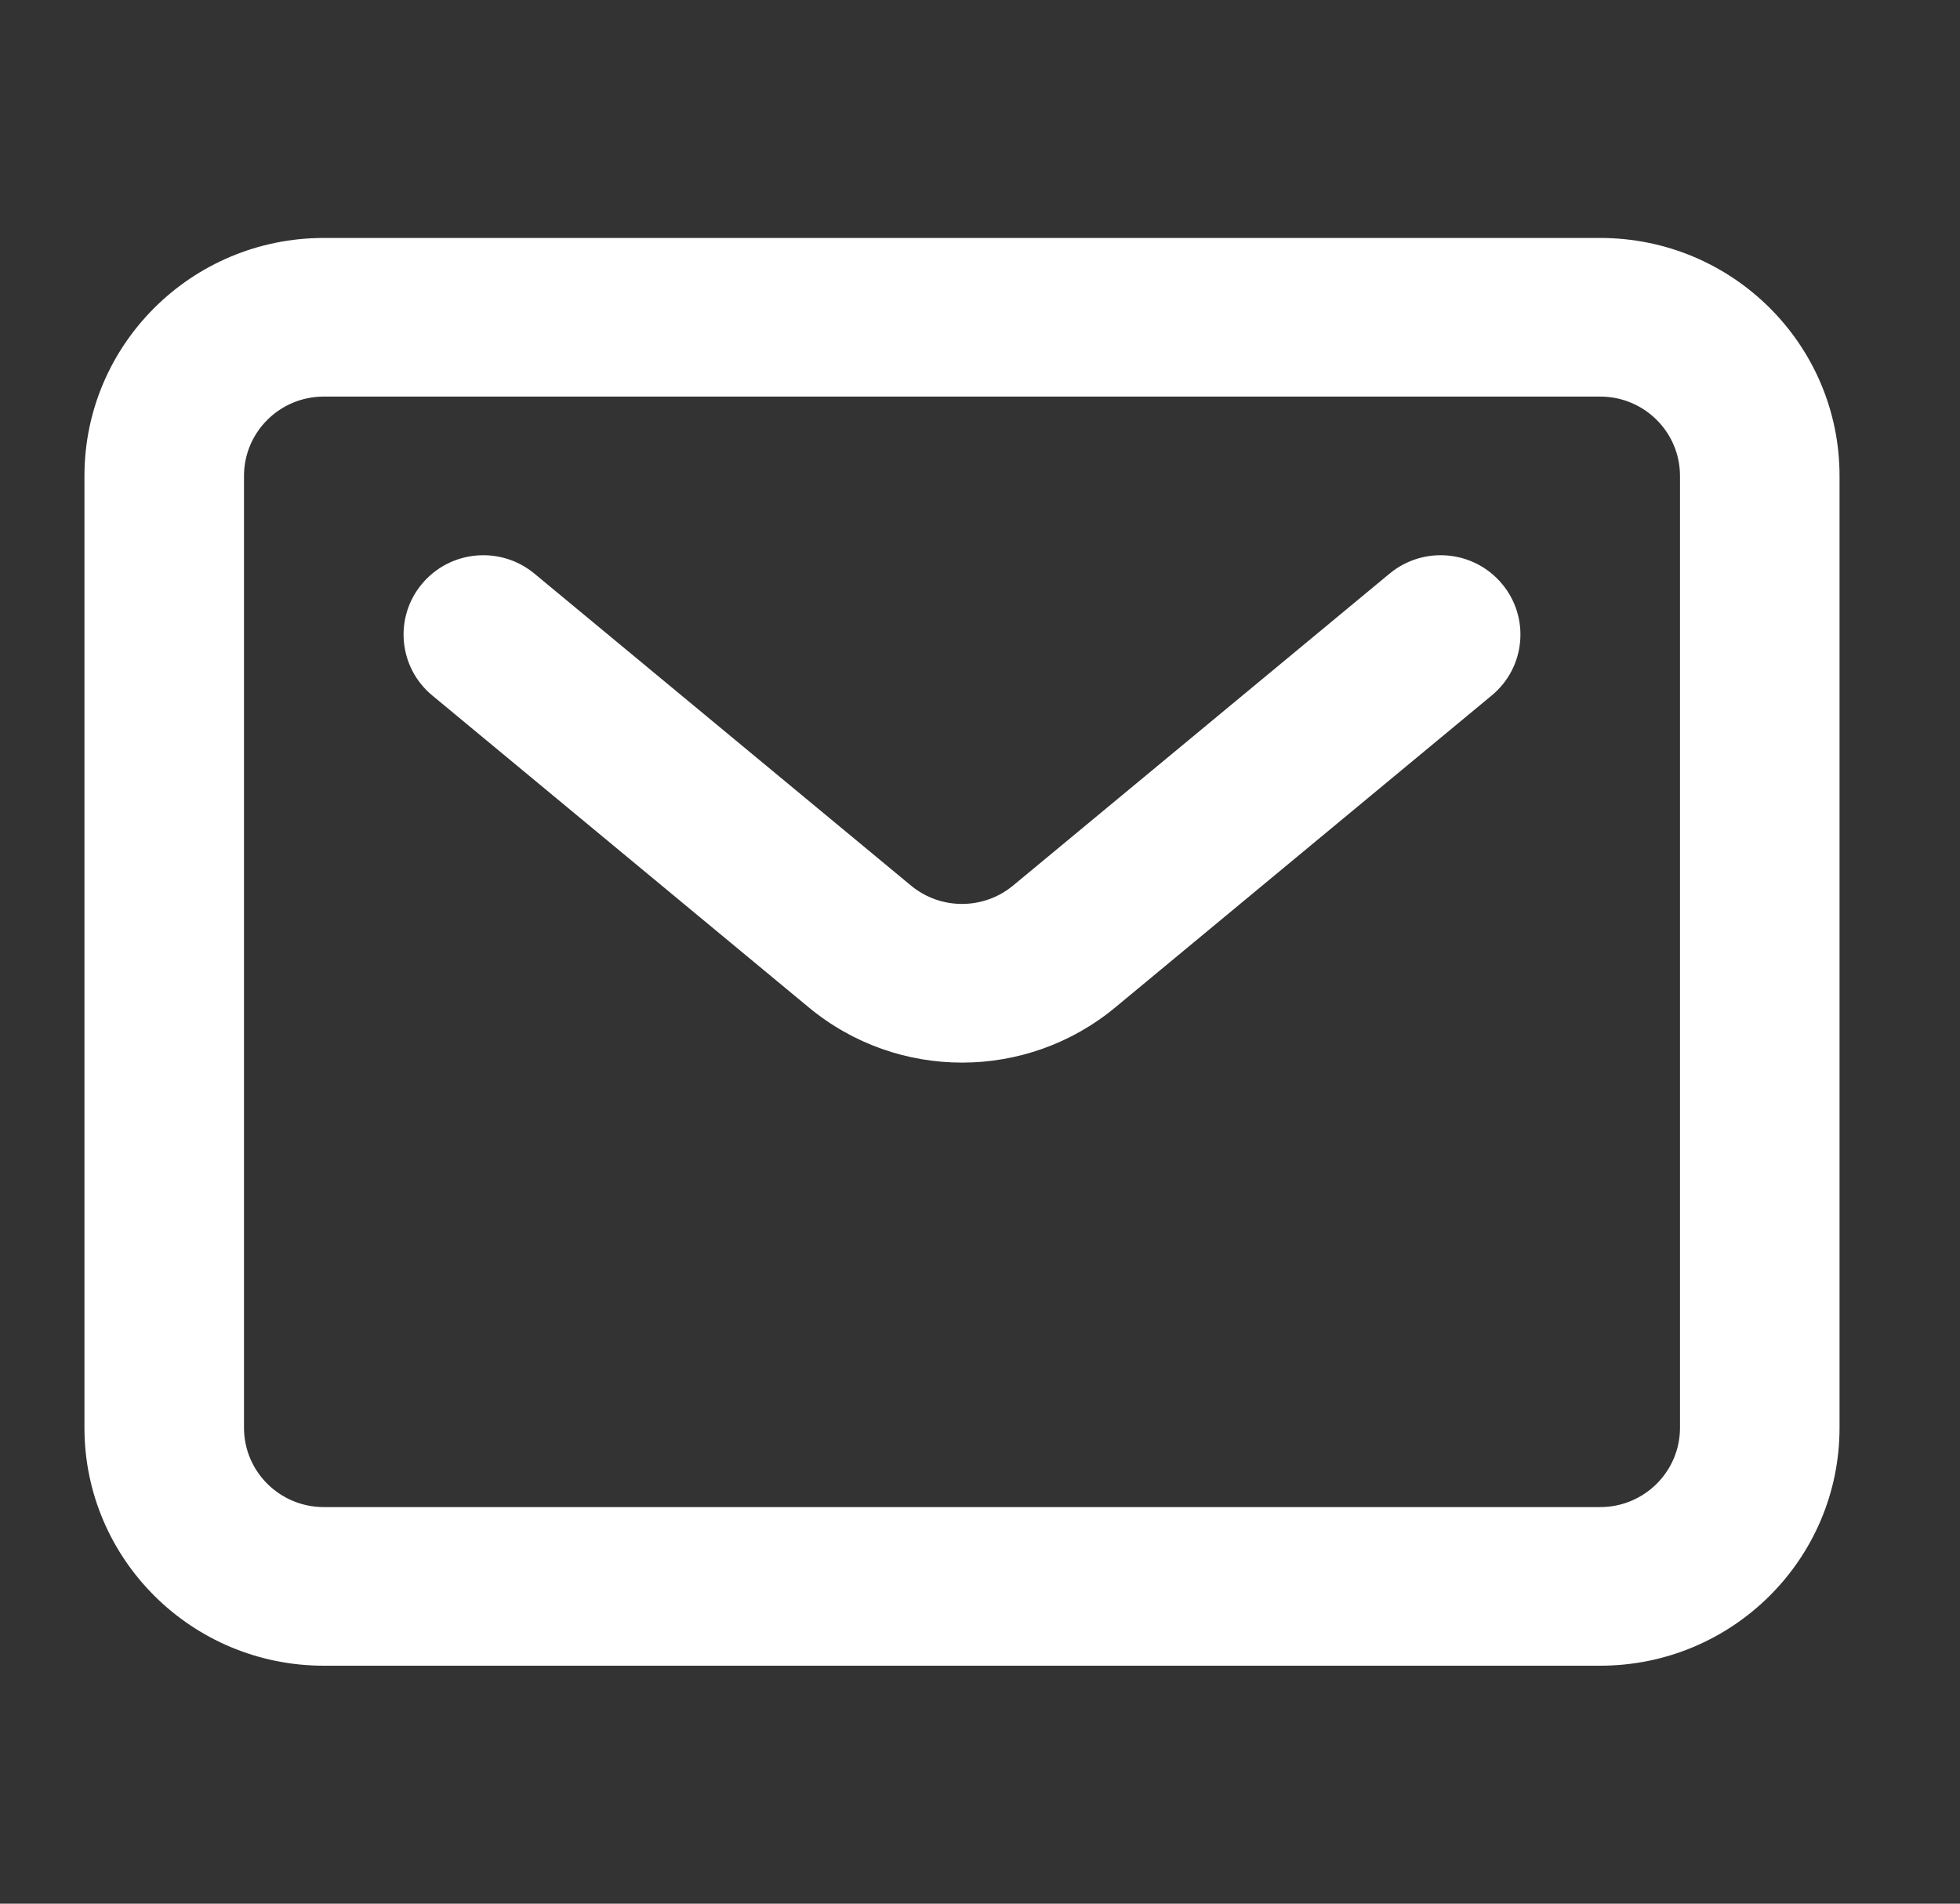
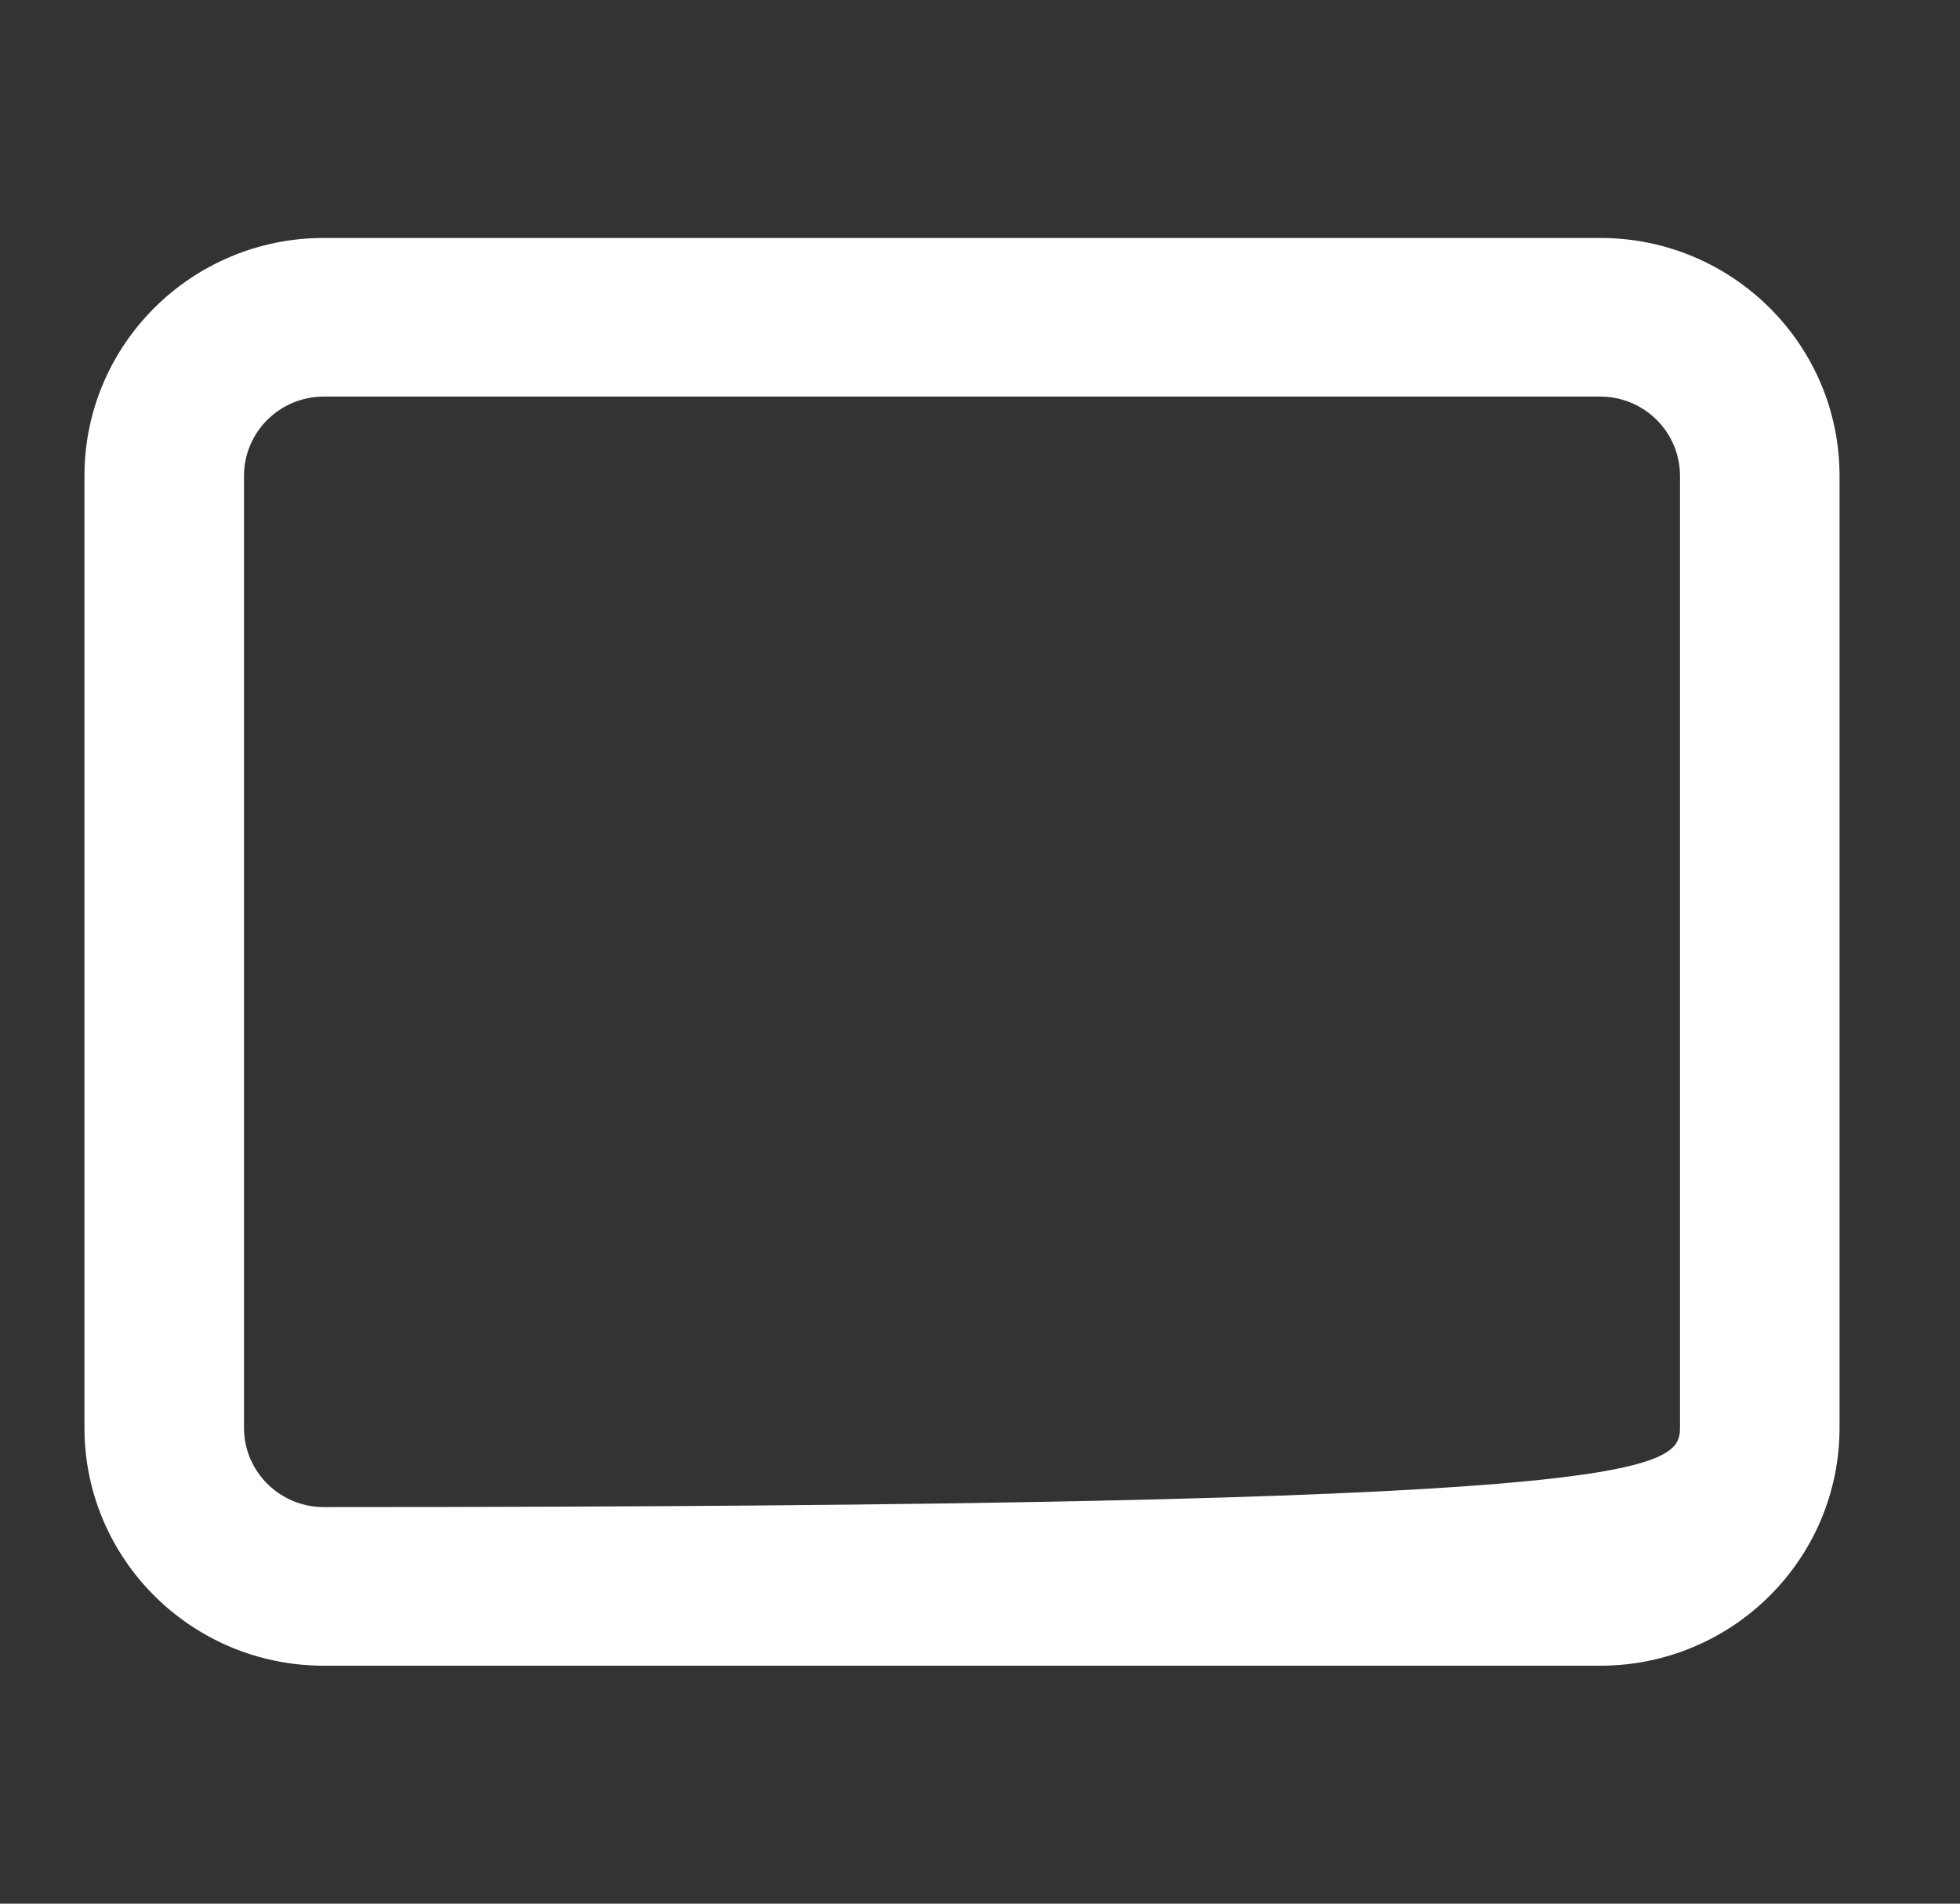
<svg xmlns="http://www.w3.org/2000/svg" width="35" height="34" viewBox="0 0 35 34" fill="none">
  <rect x="0" y="0" width="35" height="34" fill="#333333" stroke="none" />
-   <path fill-rule="evenodd" clip-rule="evenodd" d="M28.575 7.083H5.782C4.995 7.083 4.357 7.718 4.357 8.5V25.5C4.357 26.282 4.995 26.917 5.782 26.917H28.575C29.362 26.917 30 26.282 30 25.5V8.5C30 7.718 29.362 7.083 28.575 7.083ZM5.782 4.25C3.422 4.25 1.508 6.153 1.508 8.5V25.5C1.508 27.847 3.422 29.75 5.782 29.75H28.575C30.936 29.75 32.849 27.847 32.849 25.5V8.5C32.849 6.153 30.936 4.25 28.575 4.25H5.782Z" fill="white" />
-   <path fill-rule="evenodd" clip-rule="evenodd" d="M7.537 10.426C8.04 9.825 8.939 9.744 9.543 10.245L16.267 15.816C16.795 16.254 17.562 16.254 18.091 15.816L24.814 10.245C25.419 9.744 26.317 9.825 26.82 10.426C27.324 11.027 27.243 11.921 26.638 12.421L19.915 17.993C18.33 19.307 16.028 19.307 14.443 17.993L7.719 12.421C7.115 11.921 7.033 11.027 7.537 10.426Z" fill="white" />
+   <path fill-rule="evenodd" clip-rule="evenodd" d="M28.575 7.083H5.782C4.995 7.083 4.357 7.718 4.357 8.5V25.5C4.357 26.282 4.995 26.917 5.782 26.917C29.362 26.917 30 26.282 30 25.5V8.5C30 7.718 29.362 7.083 28.575 7.083ZM5.782 4.25C3.422 4.25 1.508 6.153 1.508 8.5V25.5C1.508 27.847 3.422 29.75 5.782 29.75H28.575C30.936 29.75 32.849 27.847 32.849 25.5V8.5C32.849 6.153 30.936 4.25 28.575 4.25H5.782Z" fill="white" />
</svg>